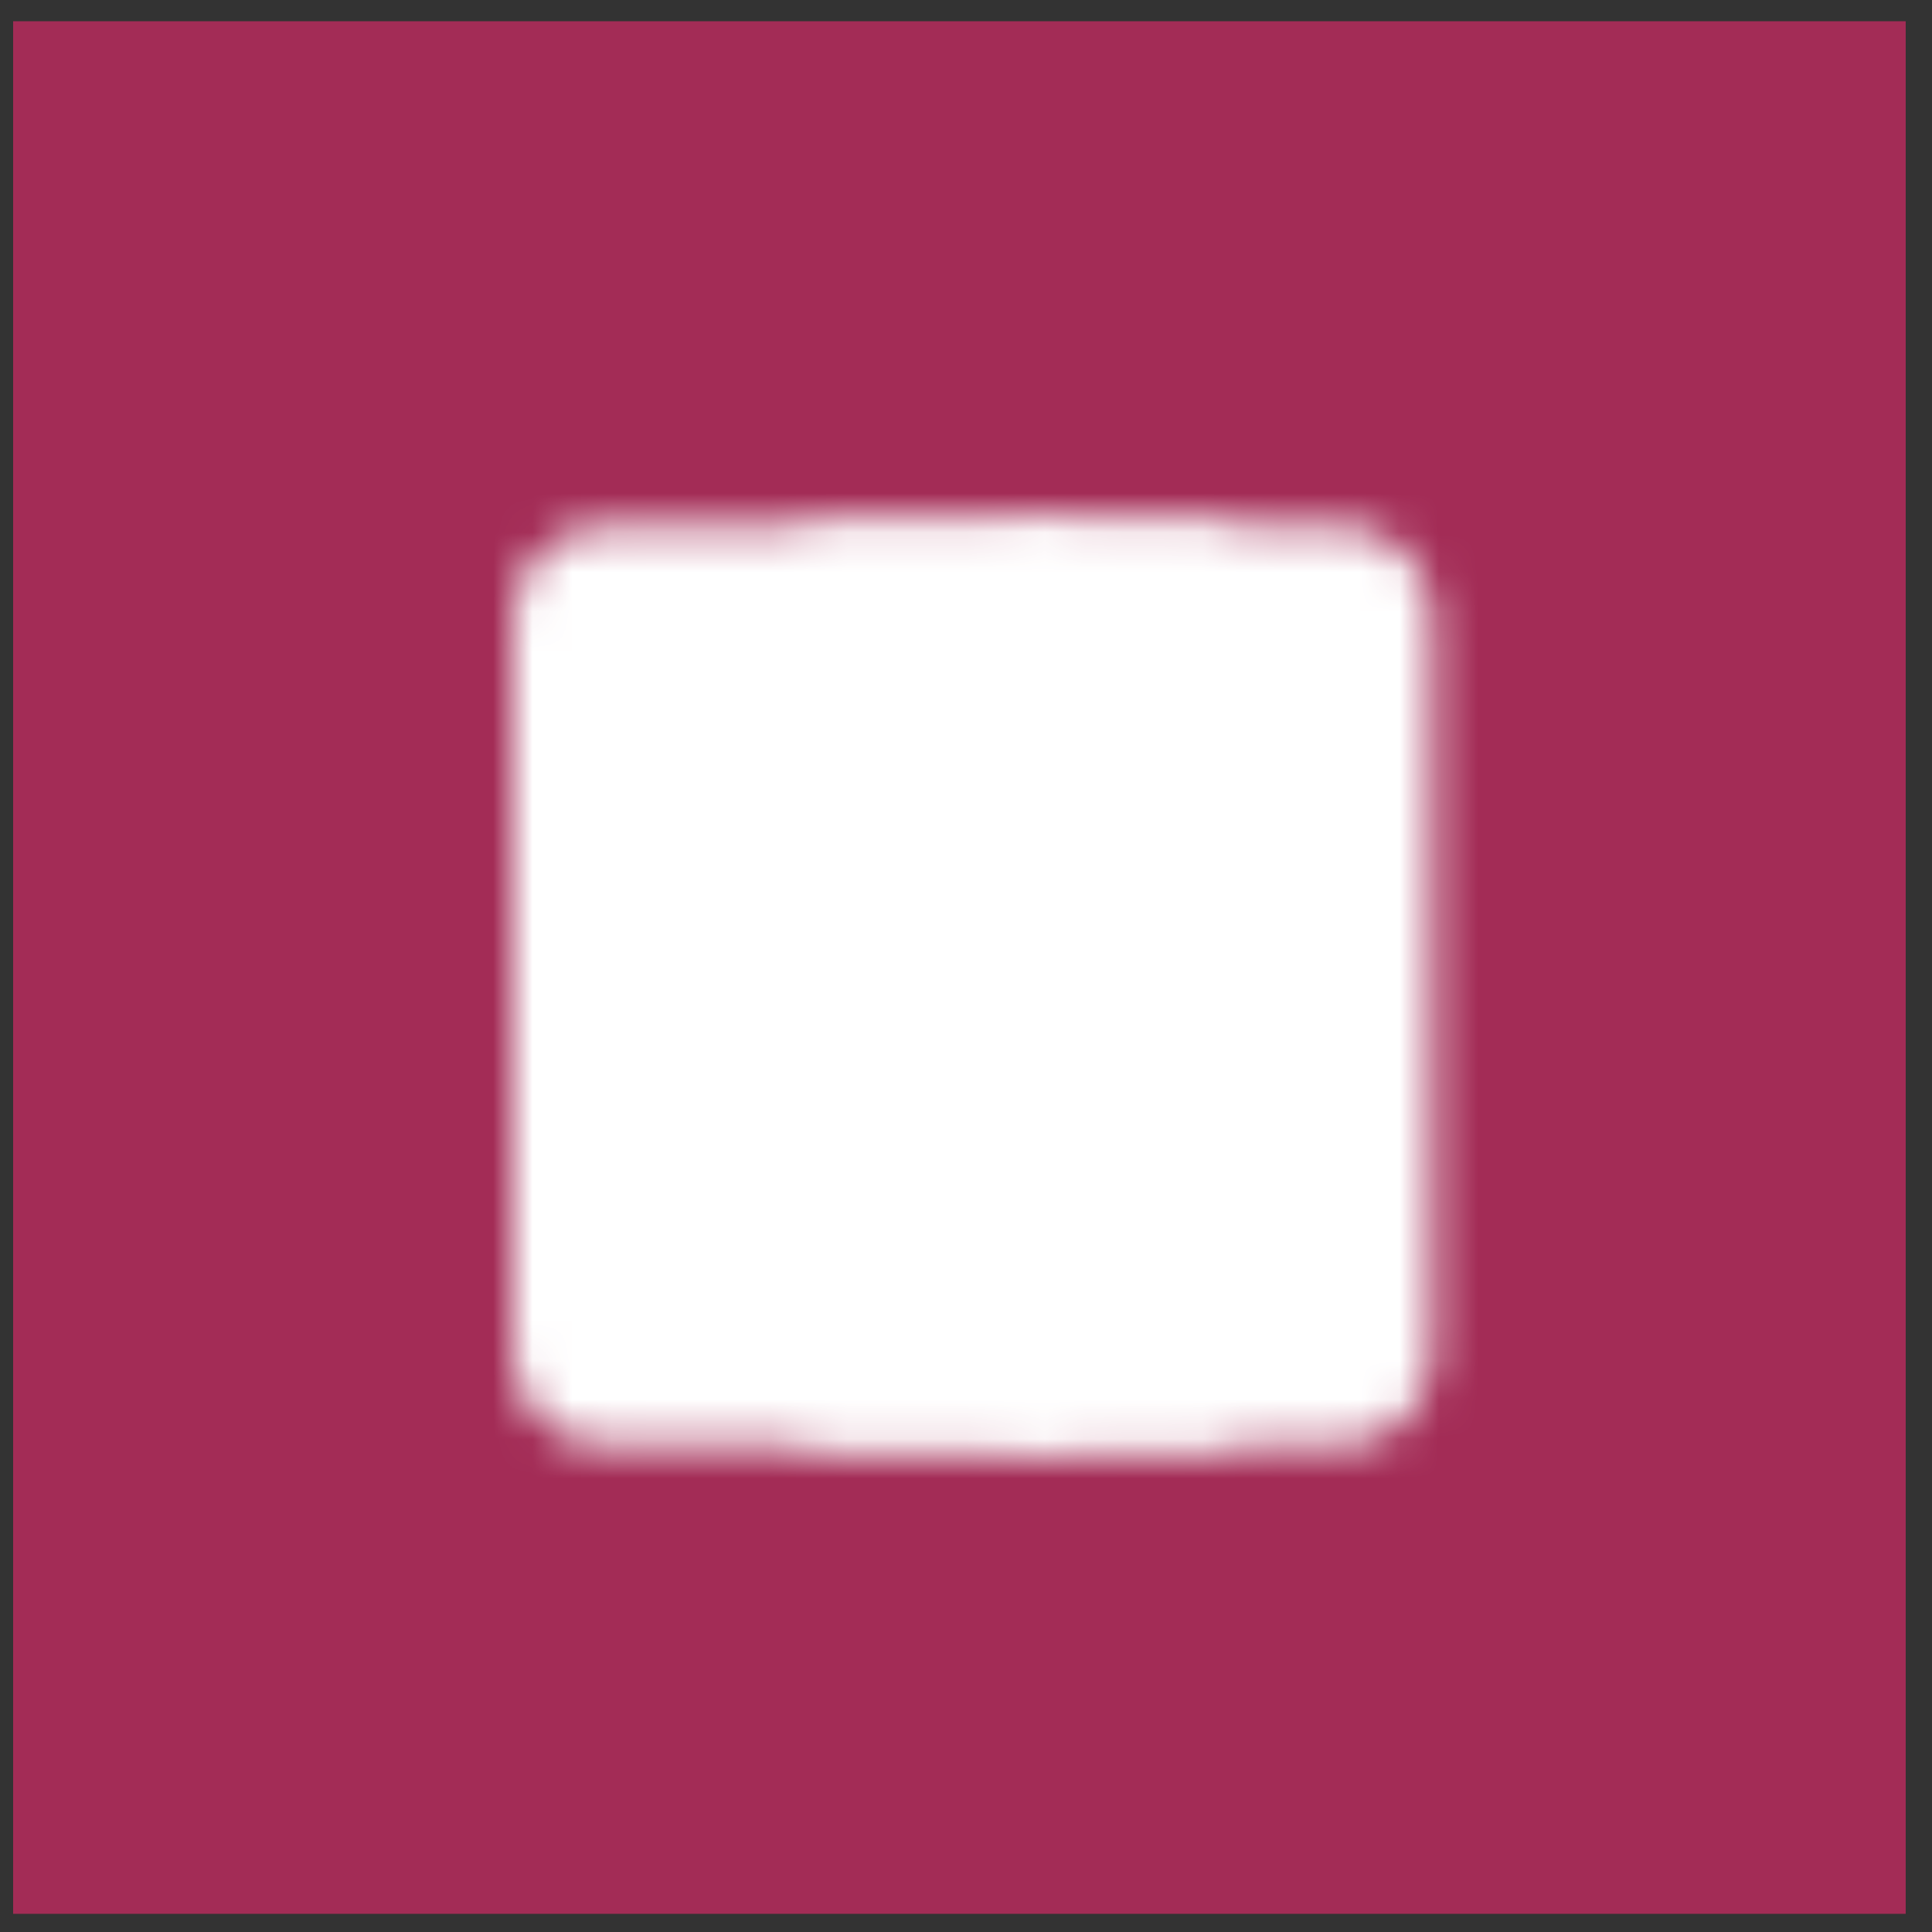
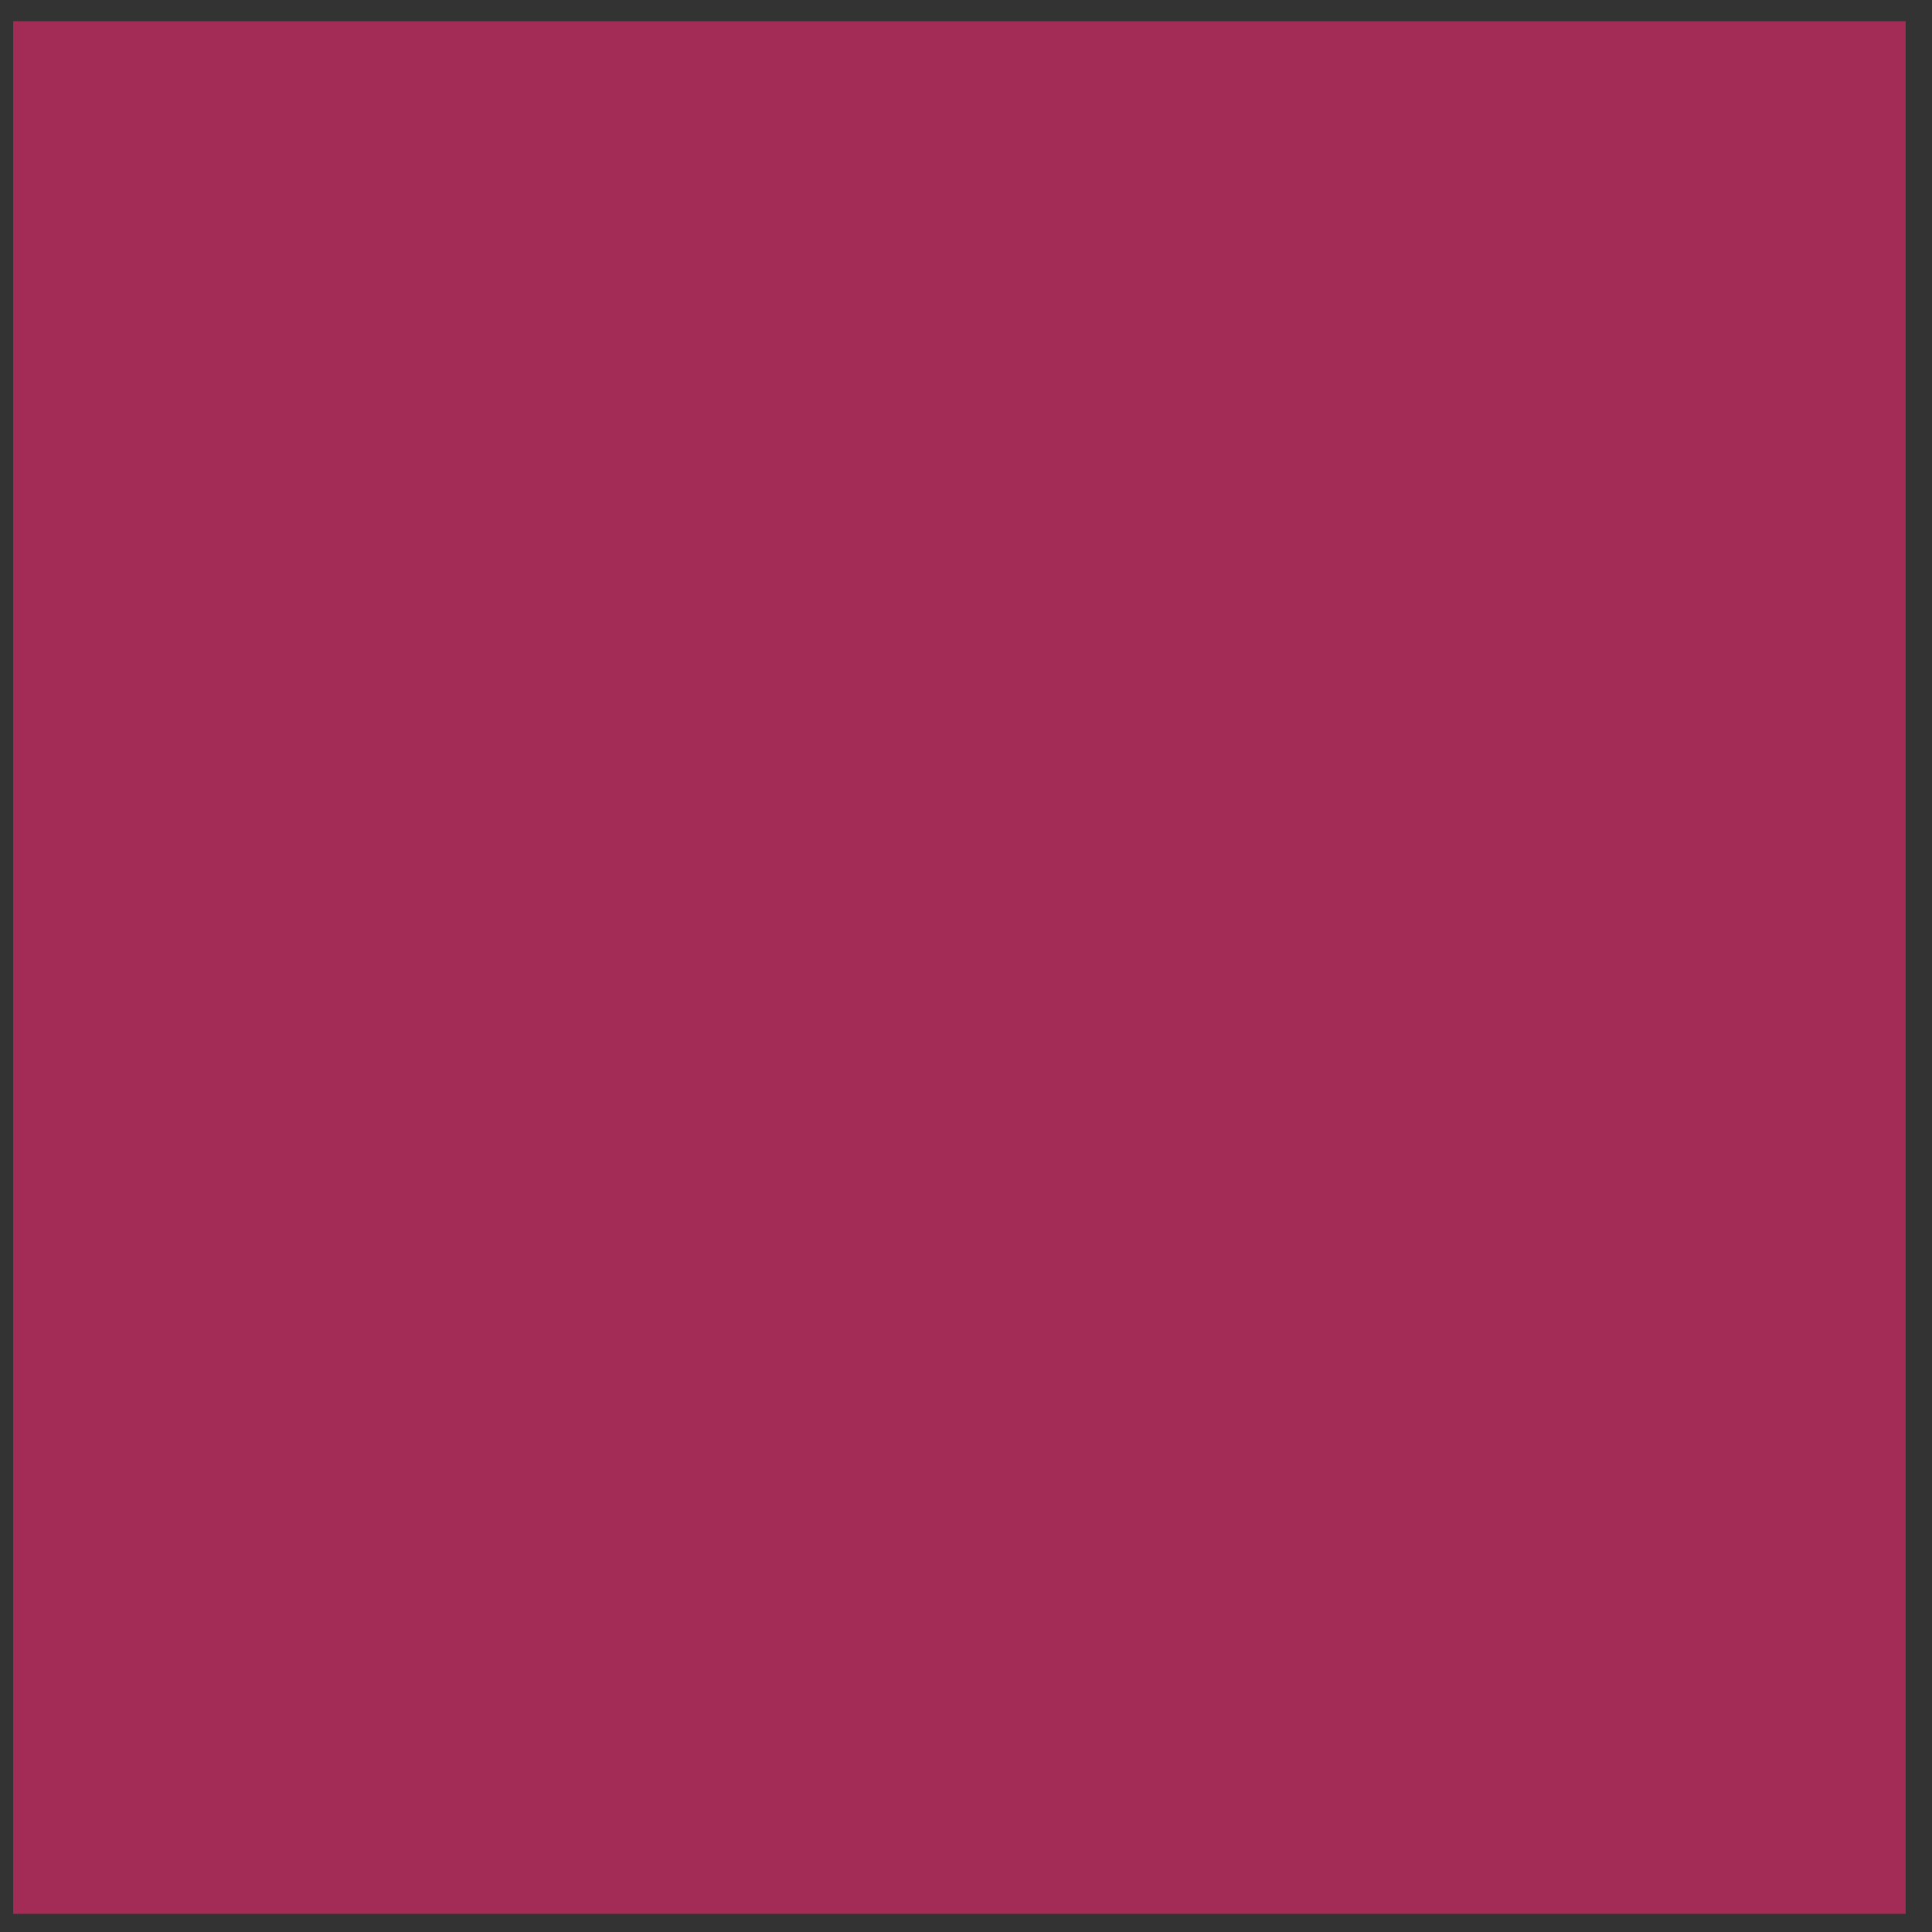
<svg xmlns="http://www.w3.org/2000/svg" fill="none" height="49" viewBox="0 0 49 49" width="49">
  <rect x="0" y="0" width="49" height="49" fill="#333333" stroke="none" />
  <rect fill="#A32C56" height="48" transform="translate(0.333 0.539)" width="48" />
  <mask height="24" id="mask0_2878_9942" maskUnits="userSpaceOnUse" style="mask-type:luminance" width="25" x="12" y="13">
-     <path d="M14.166 15.667V34.333C14.166 34.643 14.289 34.94 14.508 35.158C14.726 35.377 15.023 35.5 15.333 35.5H33.999C34.309 35.5 34.605 35.377 34.824 35.158C35.043 34.94 35.166 34.643 35.166 34.333V15.667C35.166 15.357 35.043 15.06 34.824 14.842C34.605 14.623 34.309 14.5 33.999 14.5H15.333C15.023 14.5 14.726 14.623 14.508 14.842C14.289 15.06 14.166 15.357 14.166 15.667Z" fill="white" stroke="white" stroke-linecap="round" stroke-linejoin="round" stroke-width="2.333" />
-     <path d="M26.416 14.5L22.916 18L26.416 21.5L22.916 25L26.416 28.5L22.916 32L26.416 35.5" stroke="black" stroke-linecap="round" stroke-linejoin="round" stroke-width="2.333" />
    <path d="M21.166 14.5H30.499M21.166 35.5H30.499" stroke="white" stroke-linecap="round" stroke-linejoin="round" stroke-width="2.333" />
  </mask>
  <g mask="url(#mask0_2878_9942)">
-     <path d="M10.666 11H38.666V39H10.666V11Z" fill="white" />
-   </g>
+     </g>
</svg>